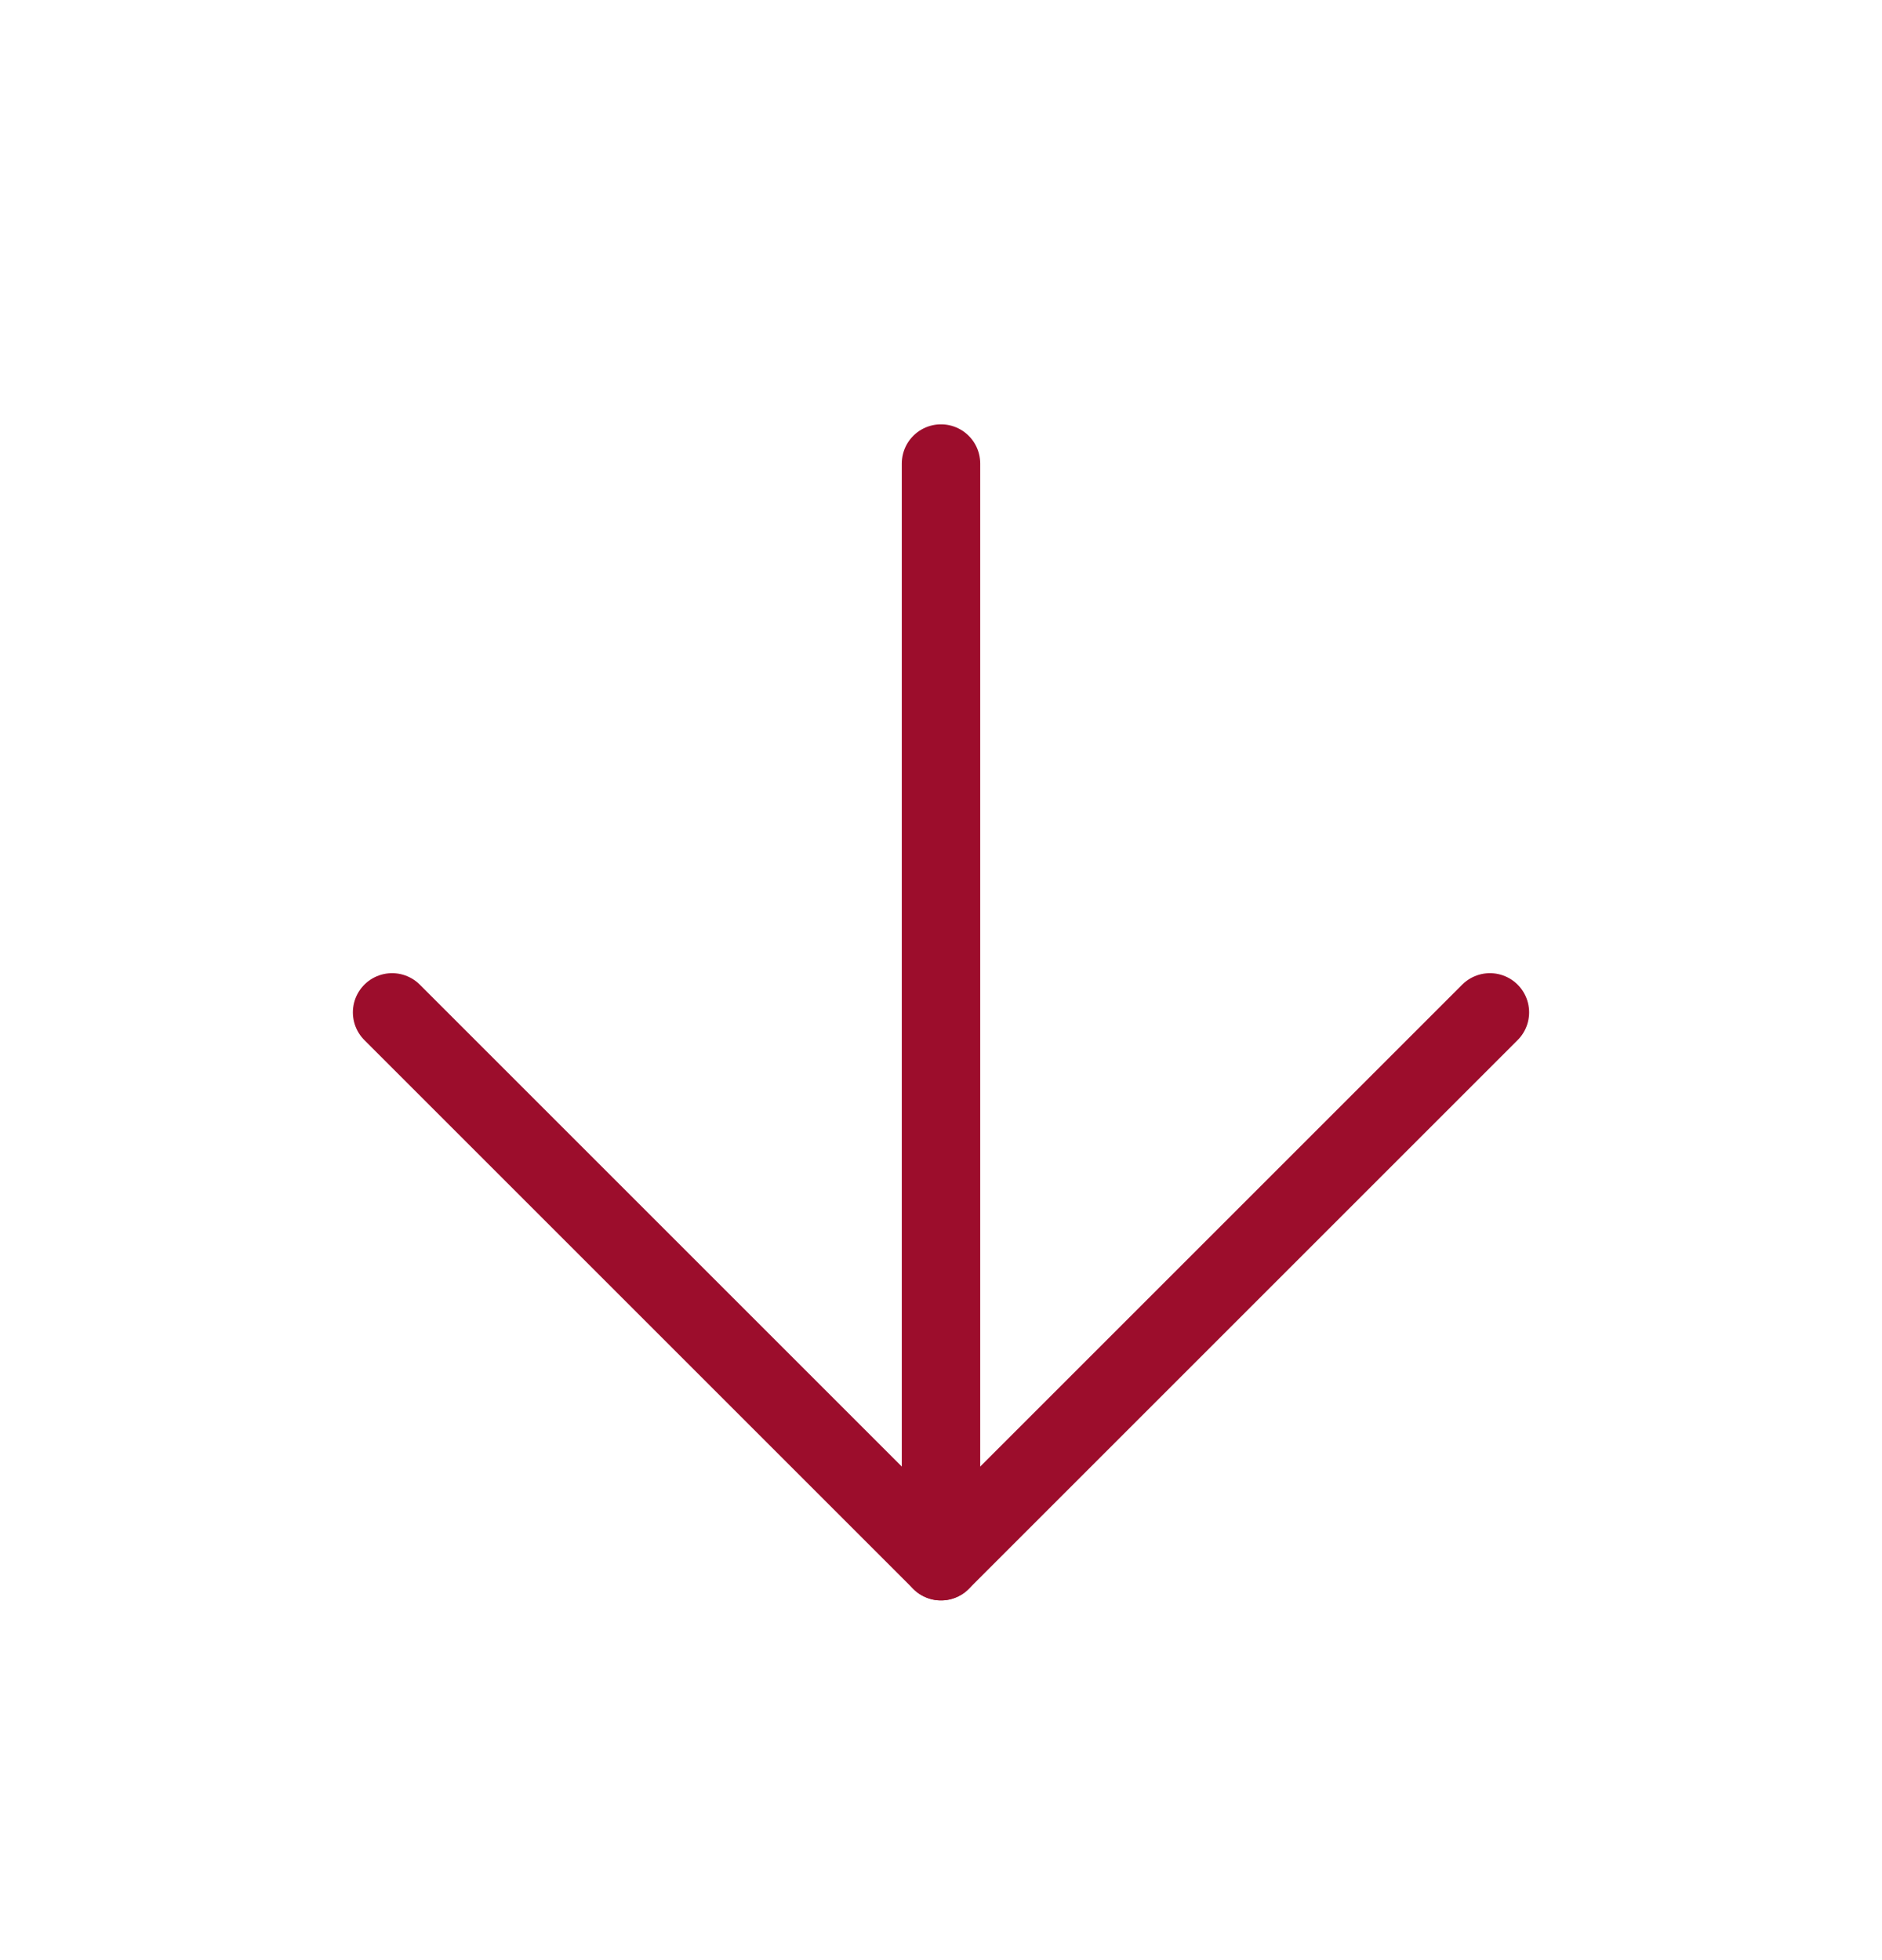
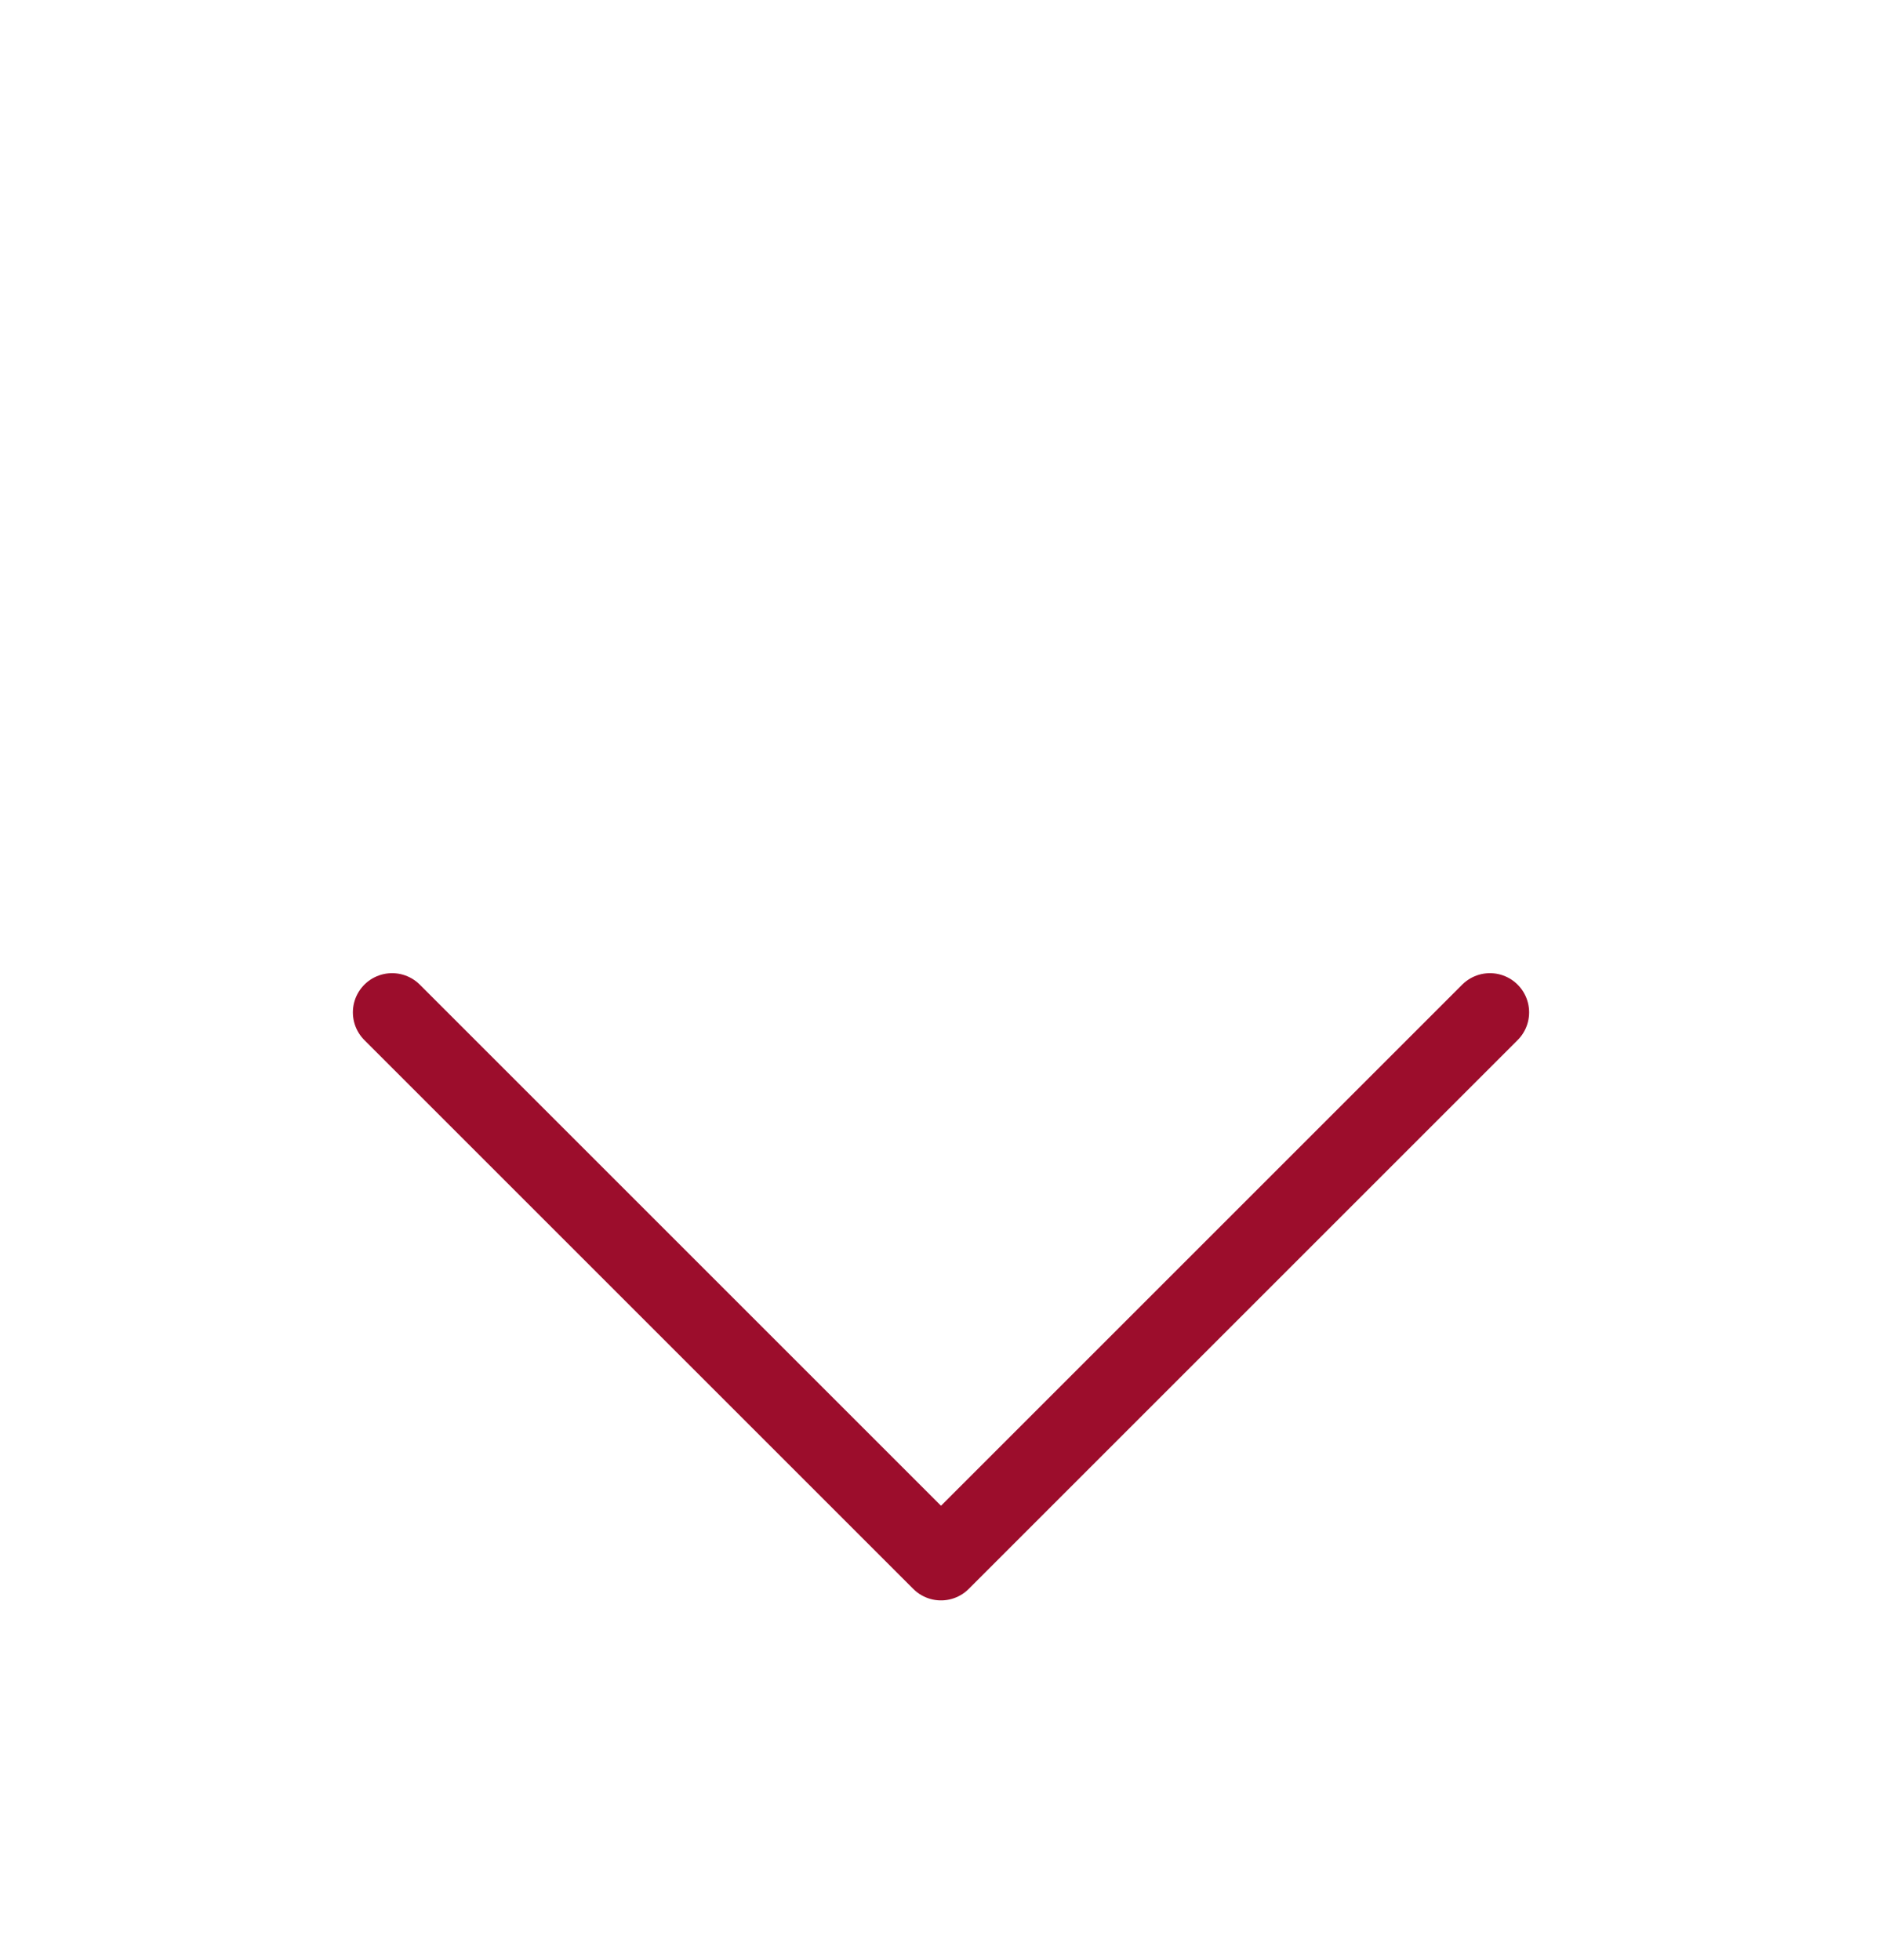
<svg xmlns="http://www.w3.org/2000/svg" width="24" height="25" viewBox="0 0 24 25" fill="none">
-   <path d="M12 5.912L12 19.912" stroke="#9C0D2C" stroke-linecap="round" stroke-linejoin="round" />
  <path d="M19 12.912L12 19.912L5 12.912" stroke="#9C0D2C" stroke-linecap="round" stroke-linejoin="round" />
</svg>